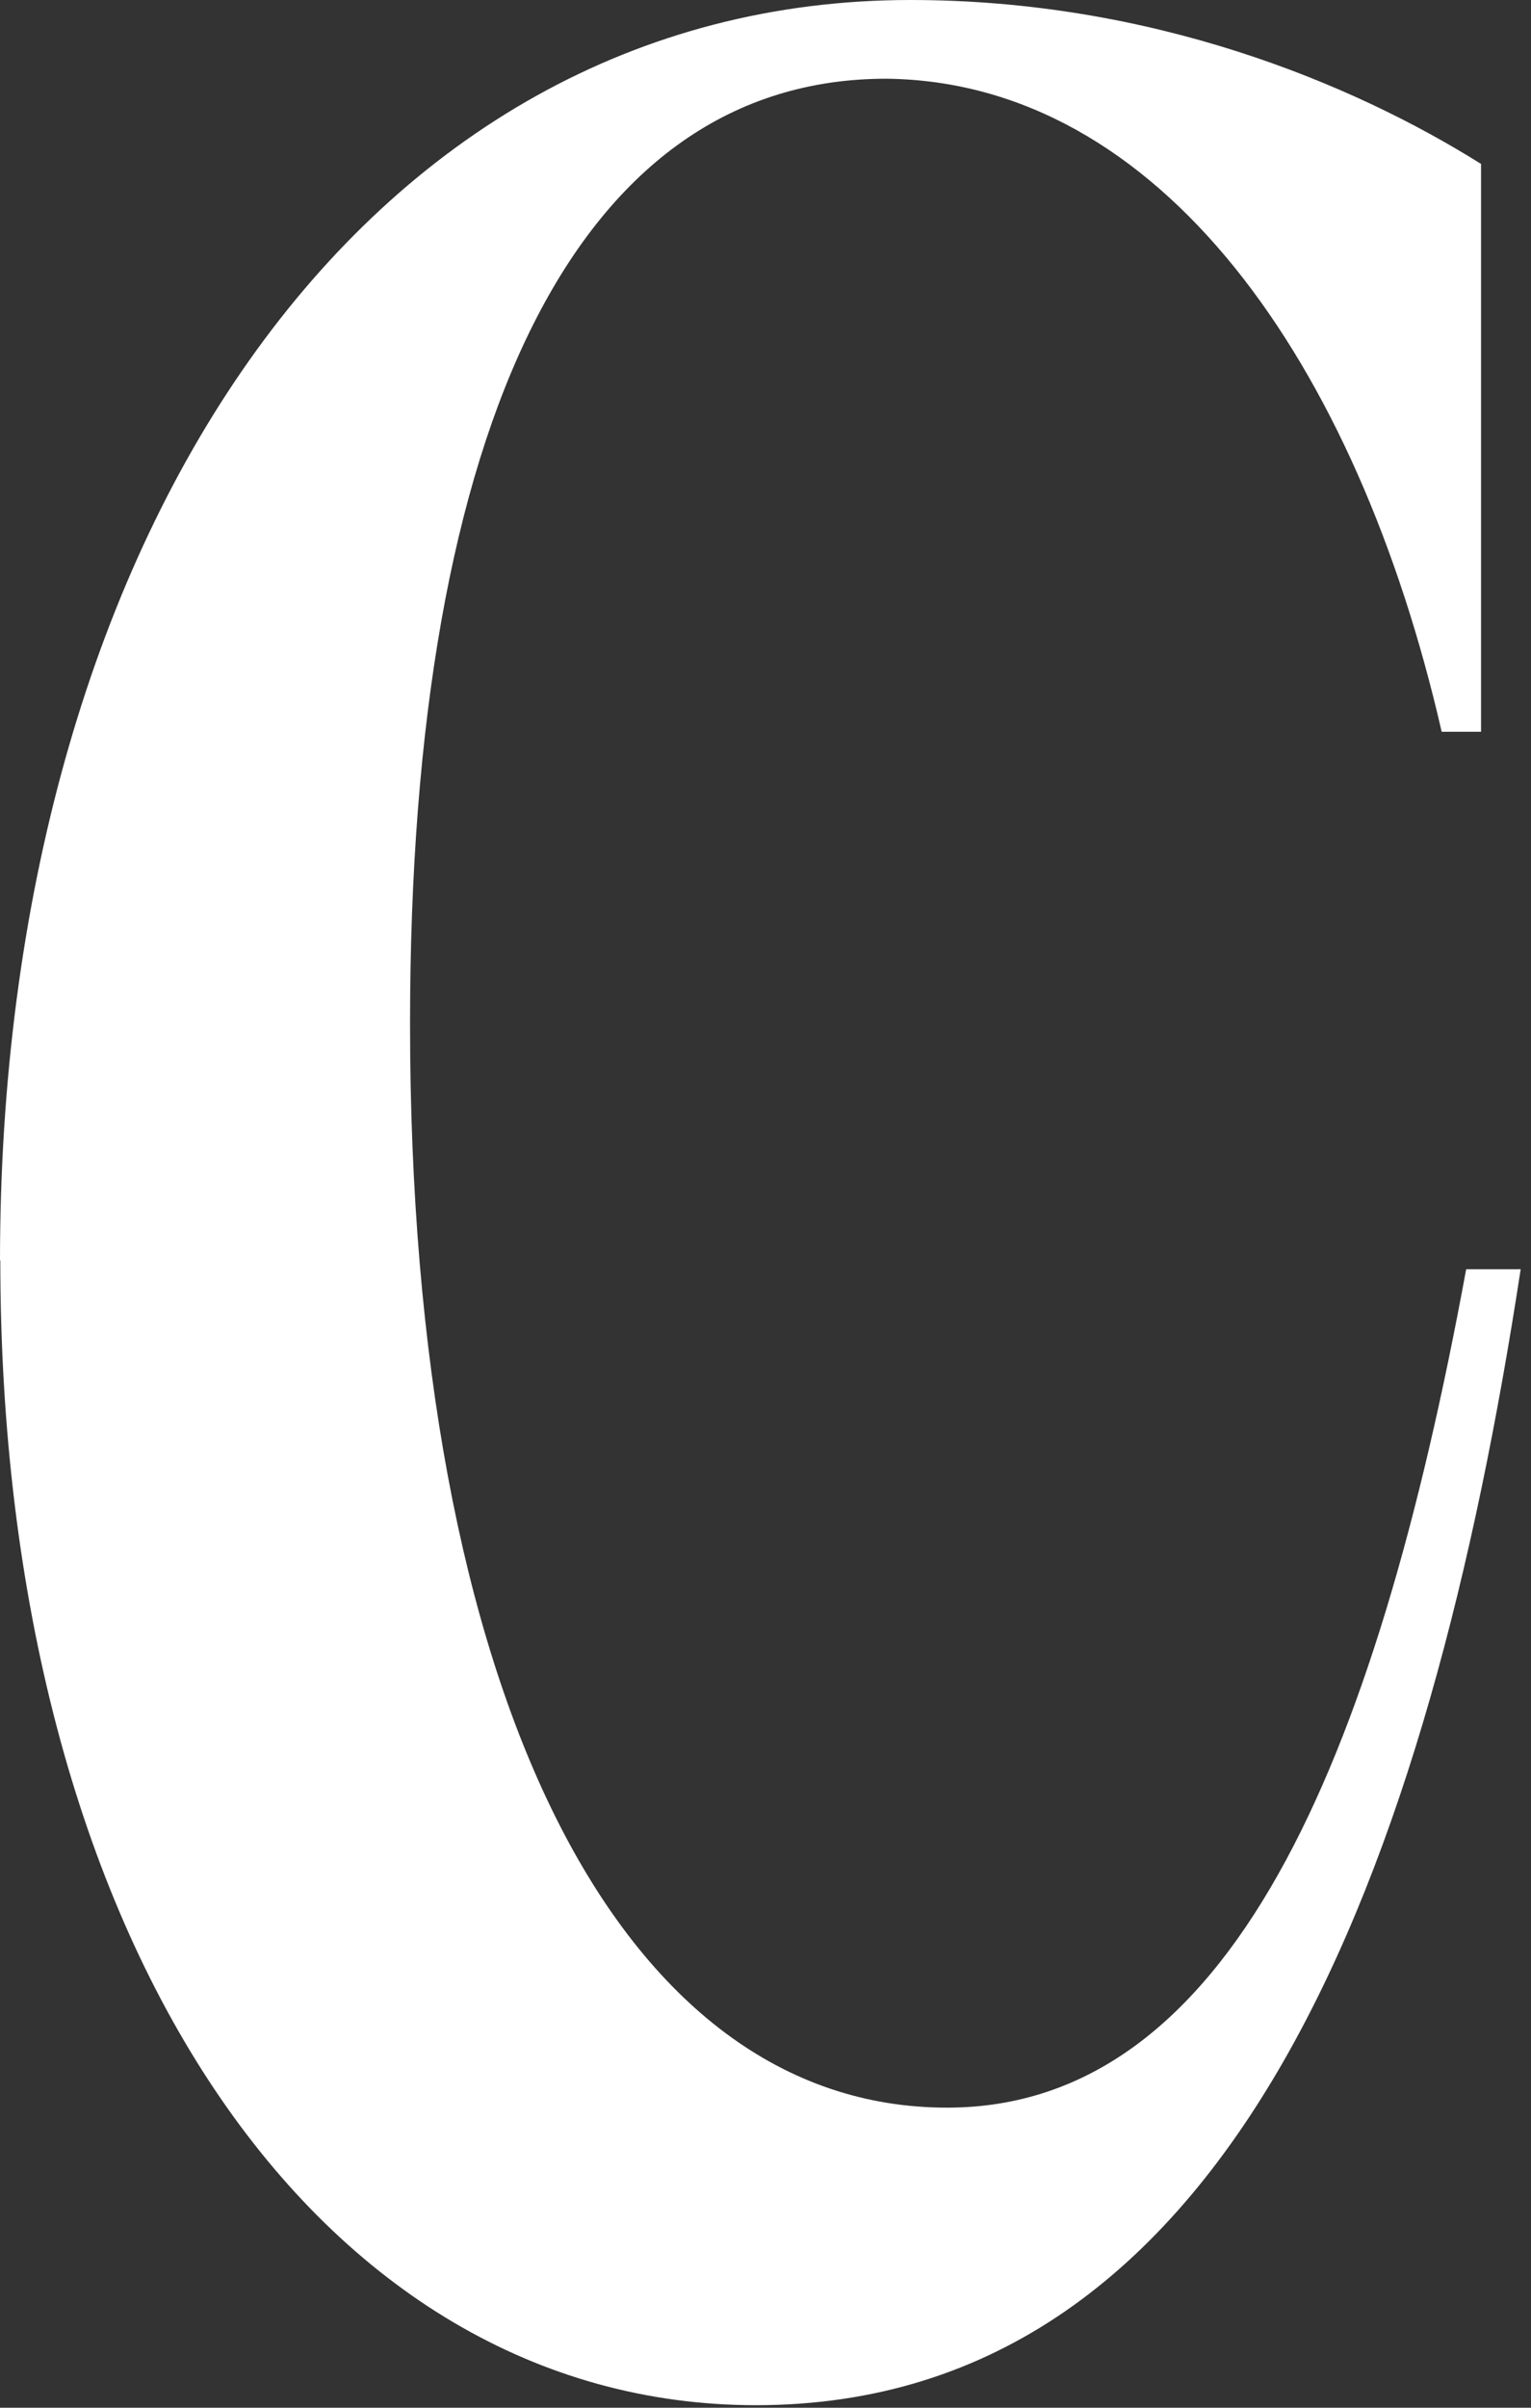
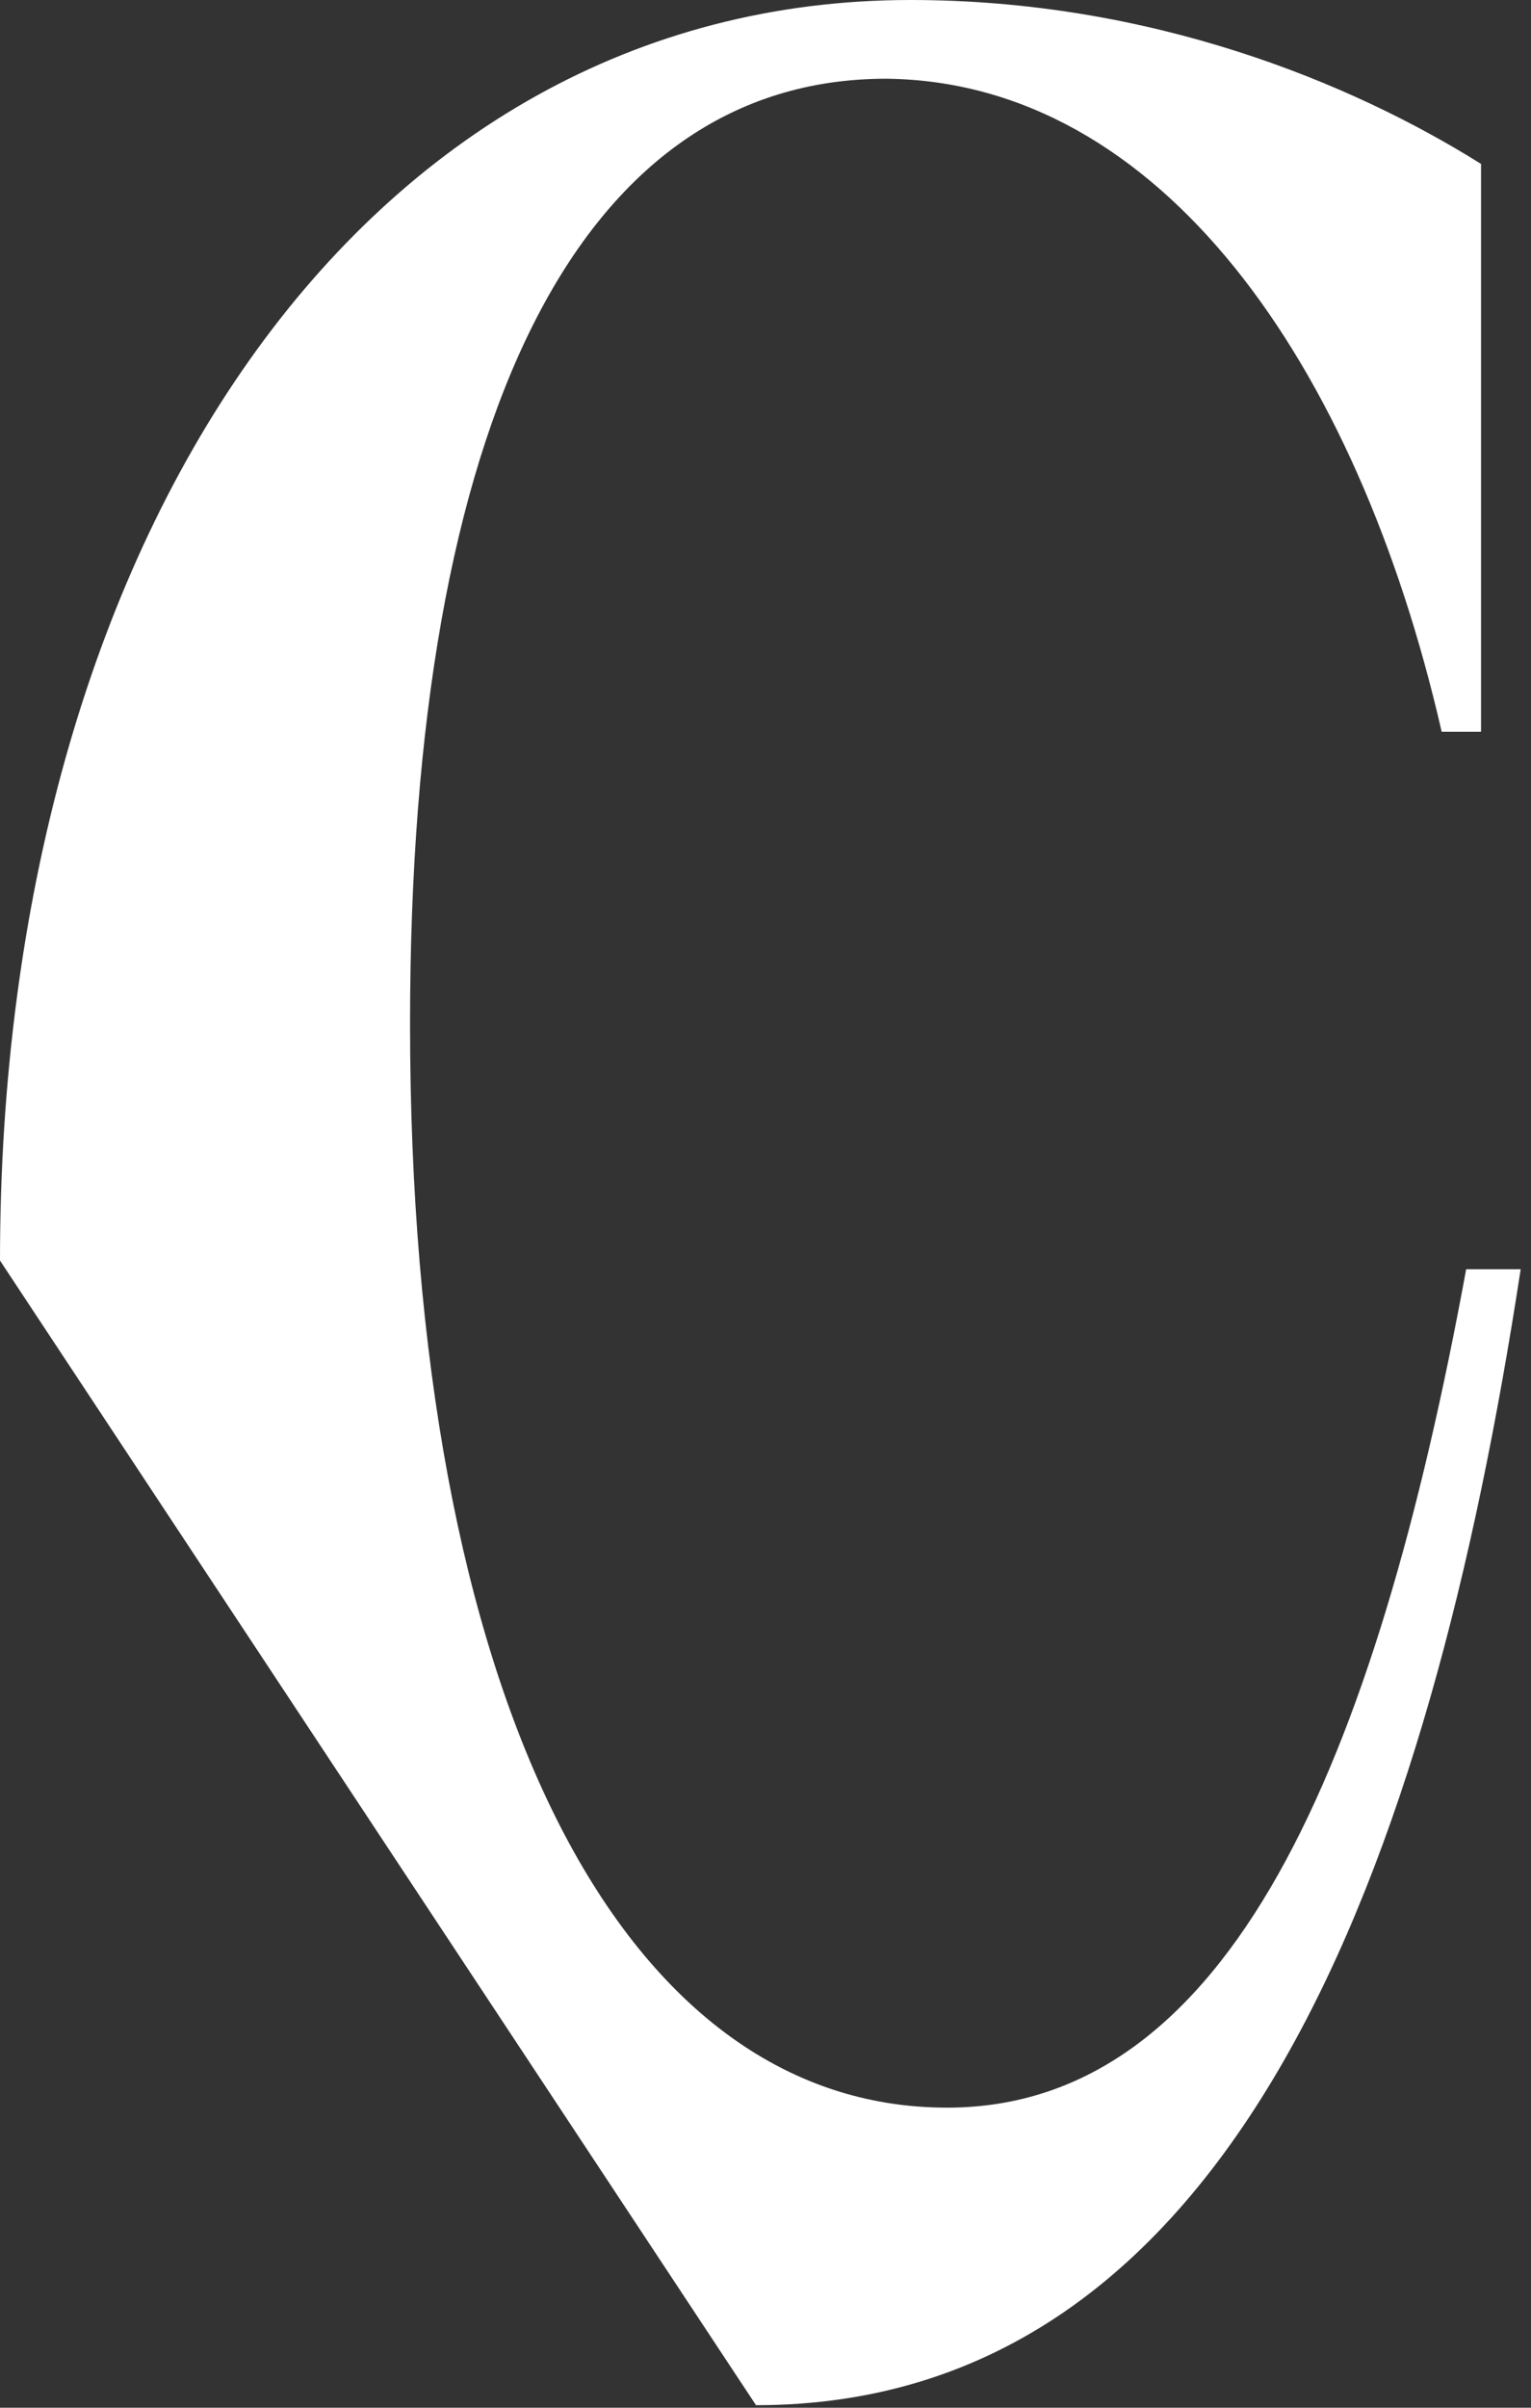
<svg xmlns="http://www.w3.org/2000/svg" fill="none" height="100%" overflow="visible" preserveAspectRatio="none" style="display: block;" viewBox="0 0 35 55" width="100%">
  <rect x="0" y="0" width="35" height="55" fill="#333333" stroke="none" />
-   <path d="M0 28.795C0 12.355 8.255 0 20.816 0C26.296 0 30.877 1.876 33.858 3.745V16.716H32.958C31.018 8.255 26.508 1.869 20.264 1.798C13.254 1.798 9.374 9.572 9.374 23.379C9.374 38.715 14.16 48.145 21.651 48.145C28.101 48.145 31.436 40.307 33.518 28.993H34.764C32.682 42.594 28.243 54.942 17.283 54.942C7.293 54.942 0.007 44.4 0.007 28.788L0 28.795Z" fill="white" id="Vector" />
+   <path d="M0 28.795C0 12.355 8.255 0 20.816 0C26.296 0 30.877 1.876 33.858 3.745V16.716H32.958C31.018 8.255 26.508 1.869 20.264 1.798C13.254 1.798 9.374 9.572 9.374 23.379C9.374 38.715 14.16 48.145 21.651 48.145C28.101 48.145 31.436 40.307 33.518 28.993H34.764C32.682 42.594 28.243 54.942 17.283 54.942L0 28.795Z" fill="white" id="Vector" />
</svg>